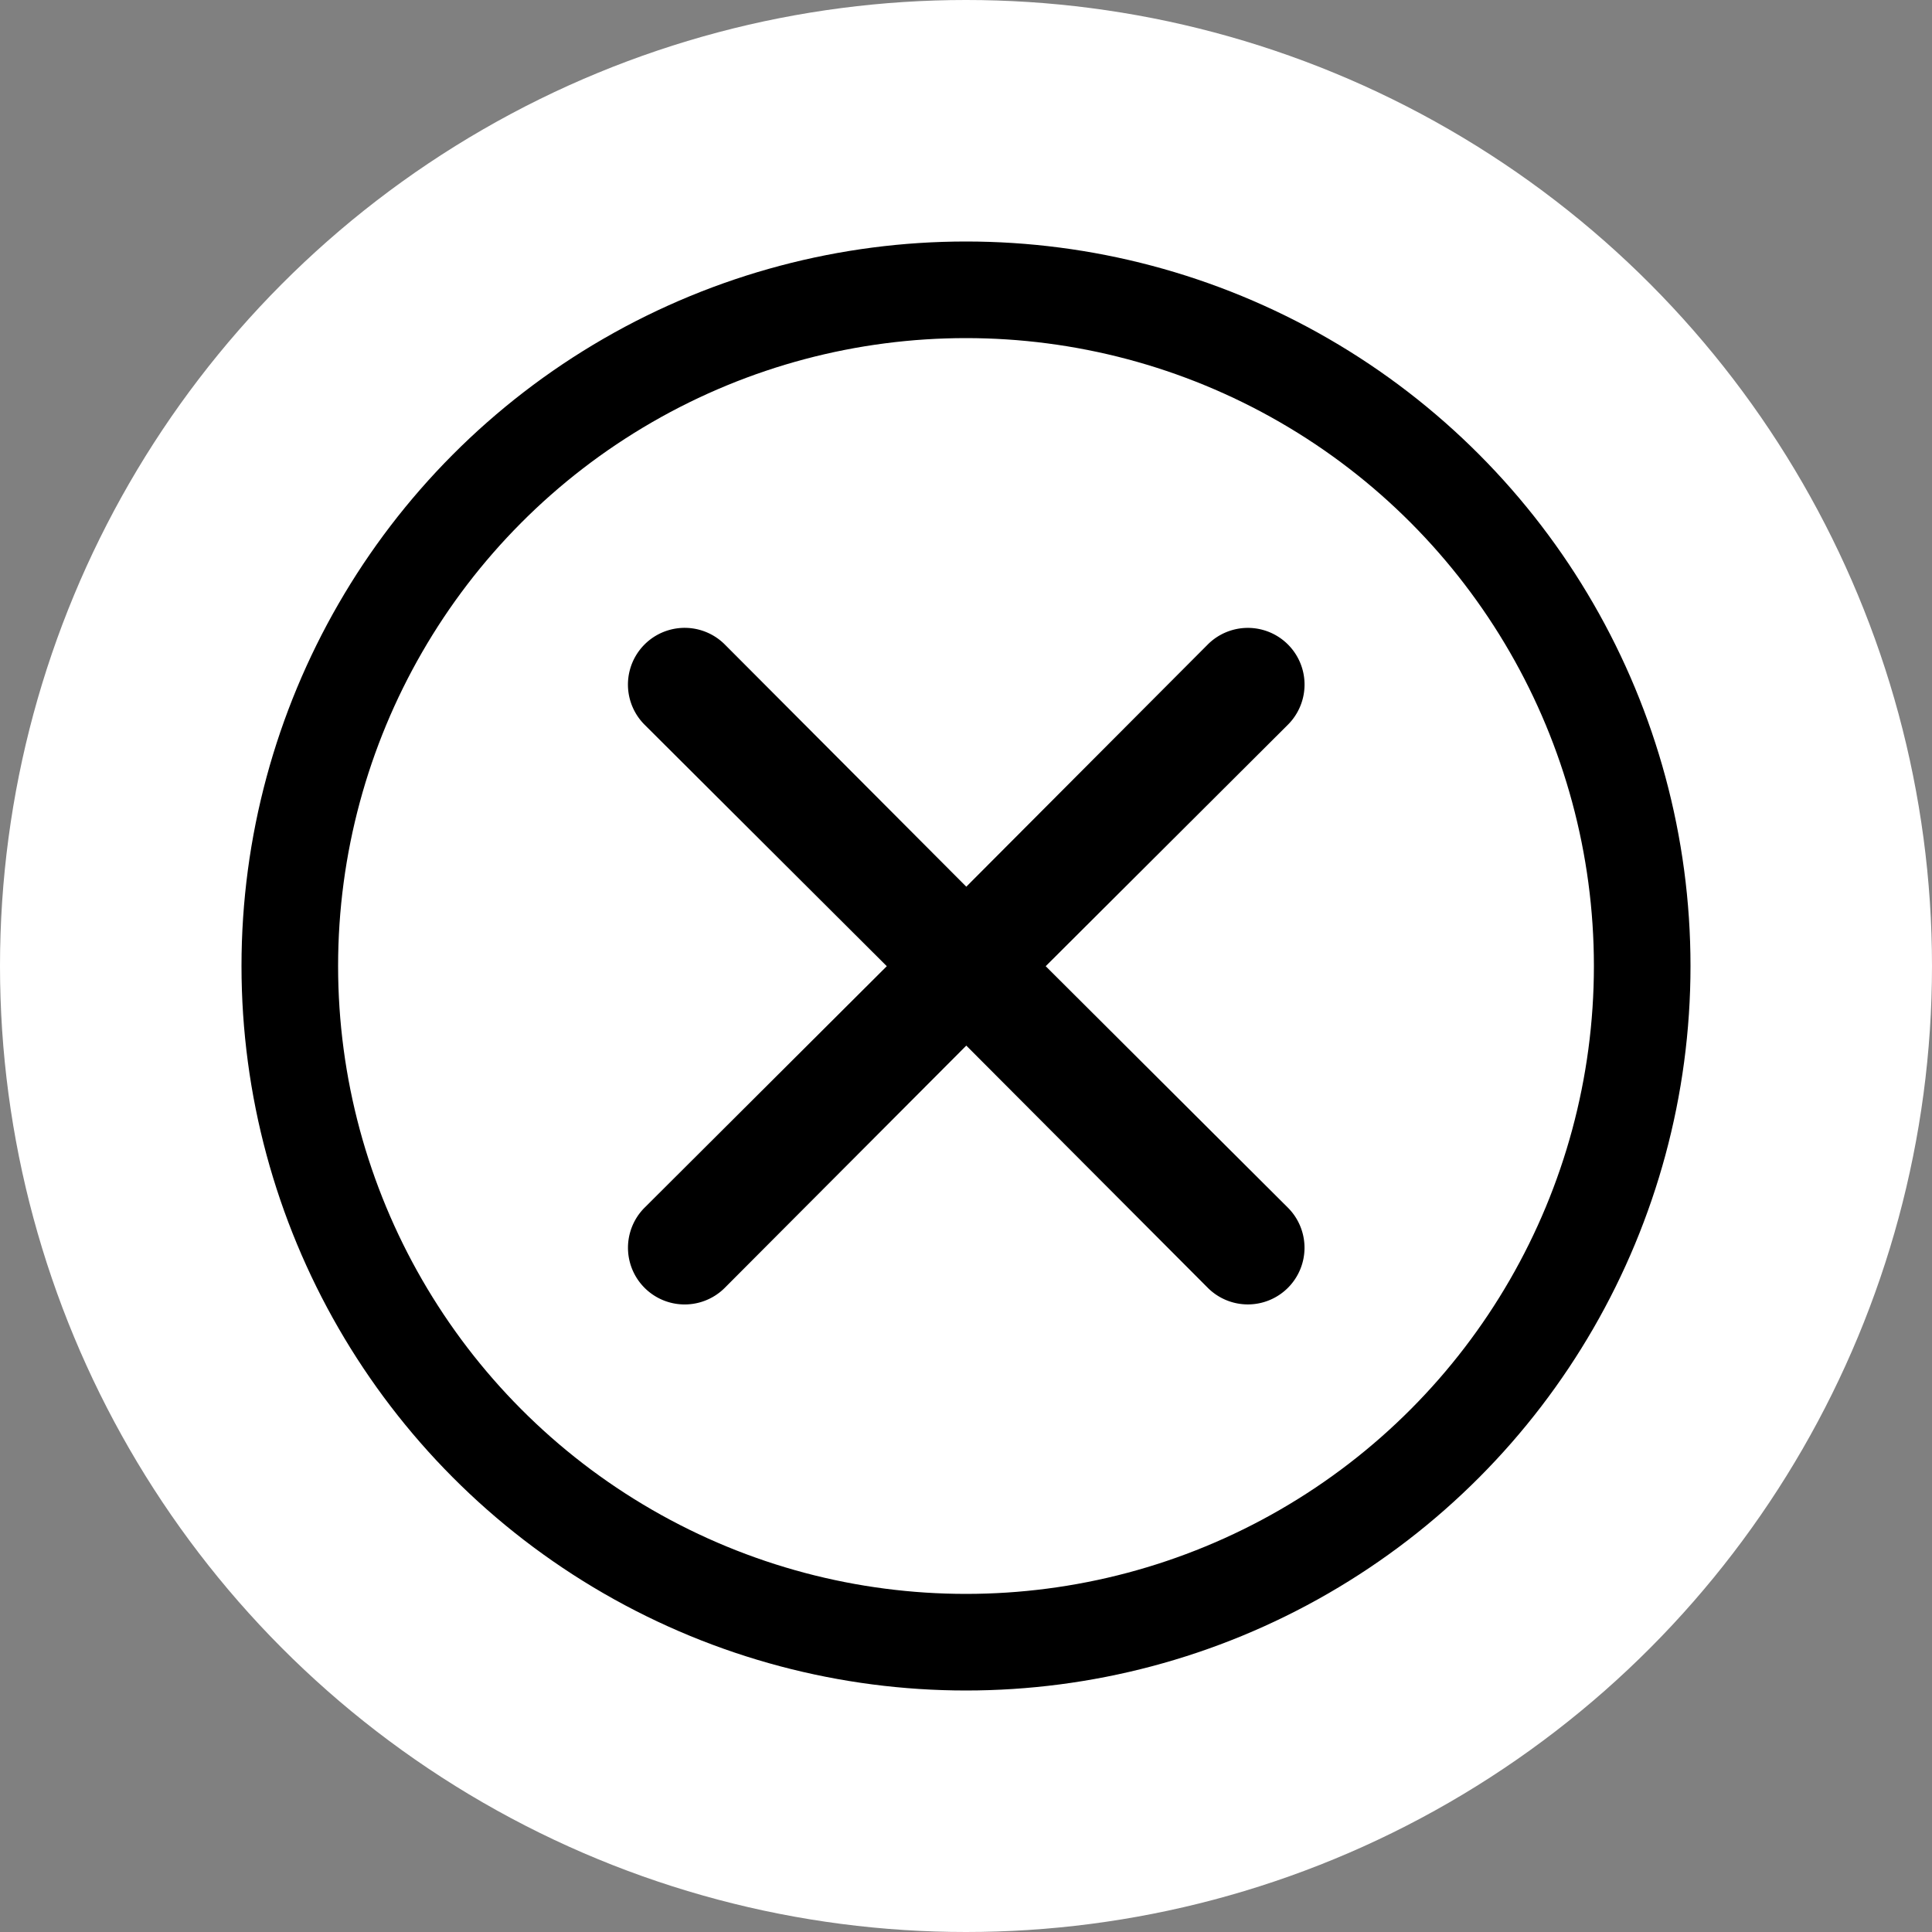
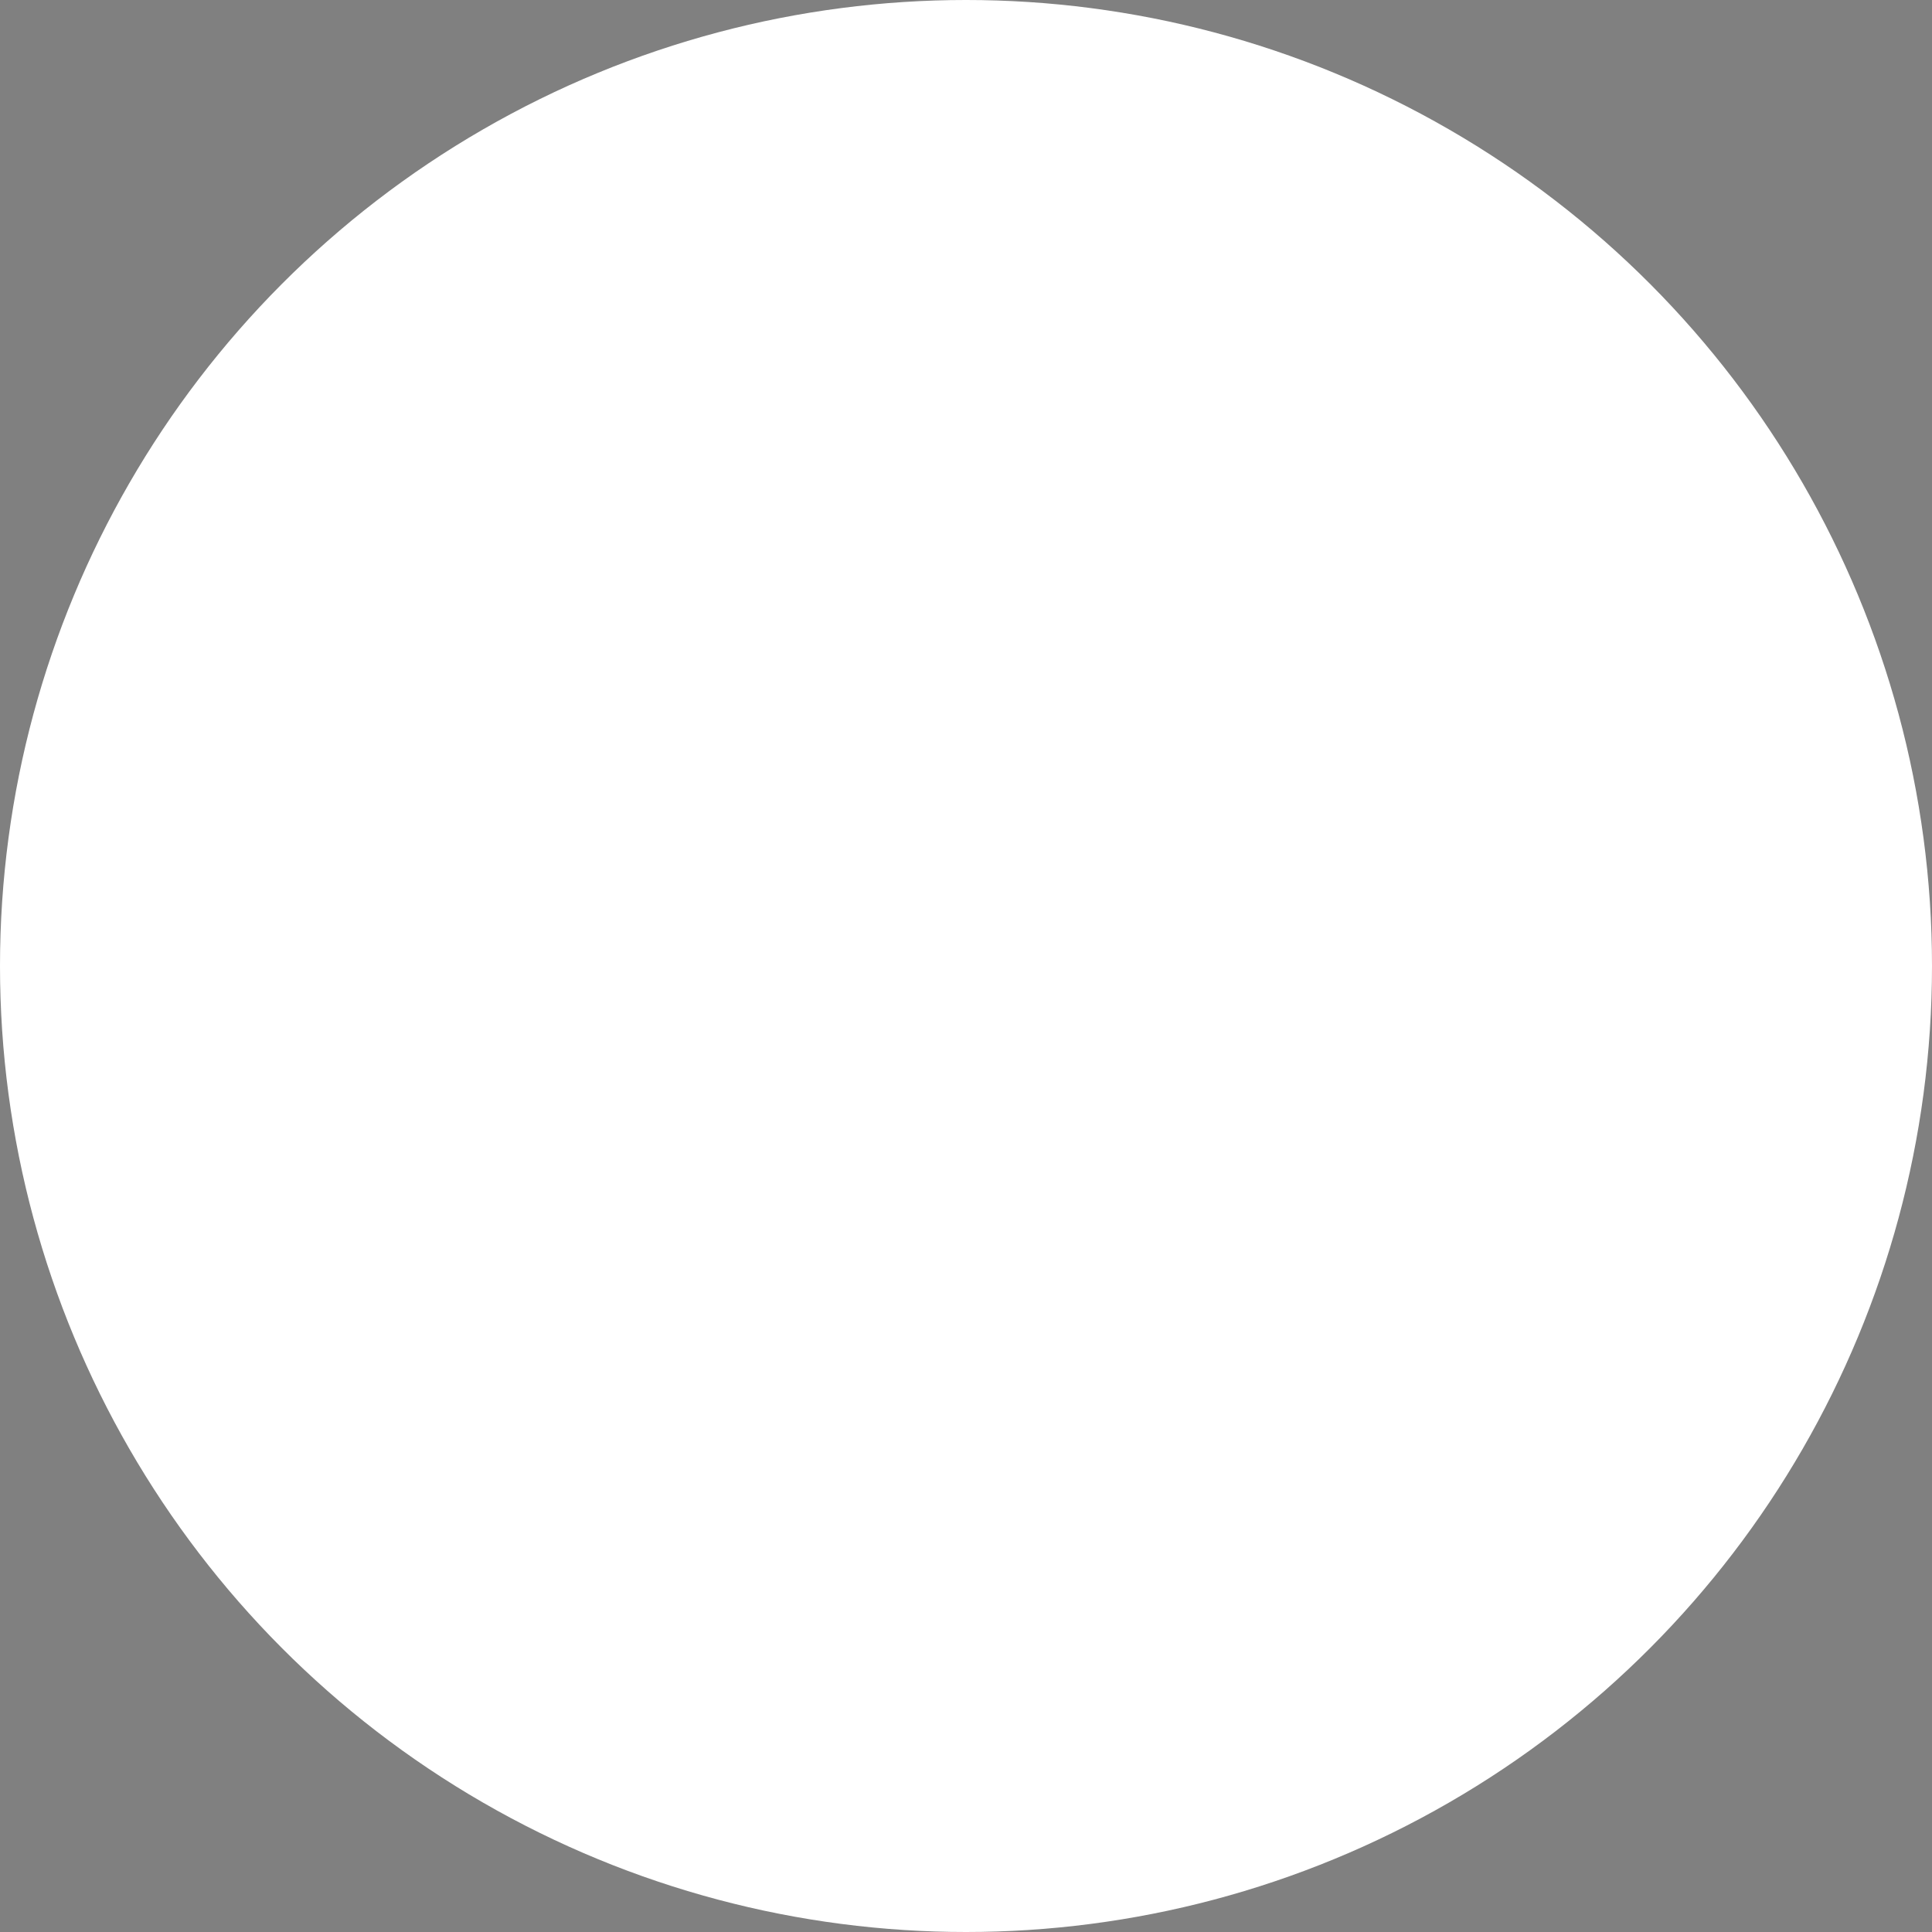
<svg xmlns="http://www.w3.org/2000/svg" width="40" height="40" viewBox="0 0 40 40">
  <rect x="0" y="0" width="40" height="40" fill="#808080" stroke="none" />
  <defs>
    <style>.a,.b{fill:#fff;}.b{stroke:#000;stroke-width:2px;}.c{stroke:none;}.d{fill:none;}</style>
  </defs>
  <g transform="translate(-1075 -56)">
    <circle class="a" cx="20" cy="20" r="20" transform="translate(1075 56)" />
    <g class="b" transform="translate(1080 61)">
      <circle class="c" cx="15" cy="15" r="15" />
-       <circle class="d" cx="15" cy="15" r="14" />
    </g>
-     <path d="M14.644,13l5.015-5A1.171,1.171,0,1,0,18,6.339l-5,5.015L8,6.339A1.171,1.171,0,0,0,6.339,8l5.015,5L6.339,18A1.171,1.171,0,1,0,8,19.659l5-5.015,5,5.015A1.171,1.171,0,1,0,19.659,18Z" transform="translate(1082.006 63.004)" />
  </g>
</svg>